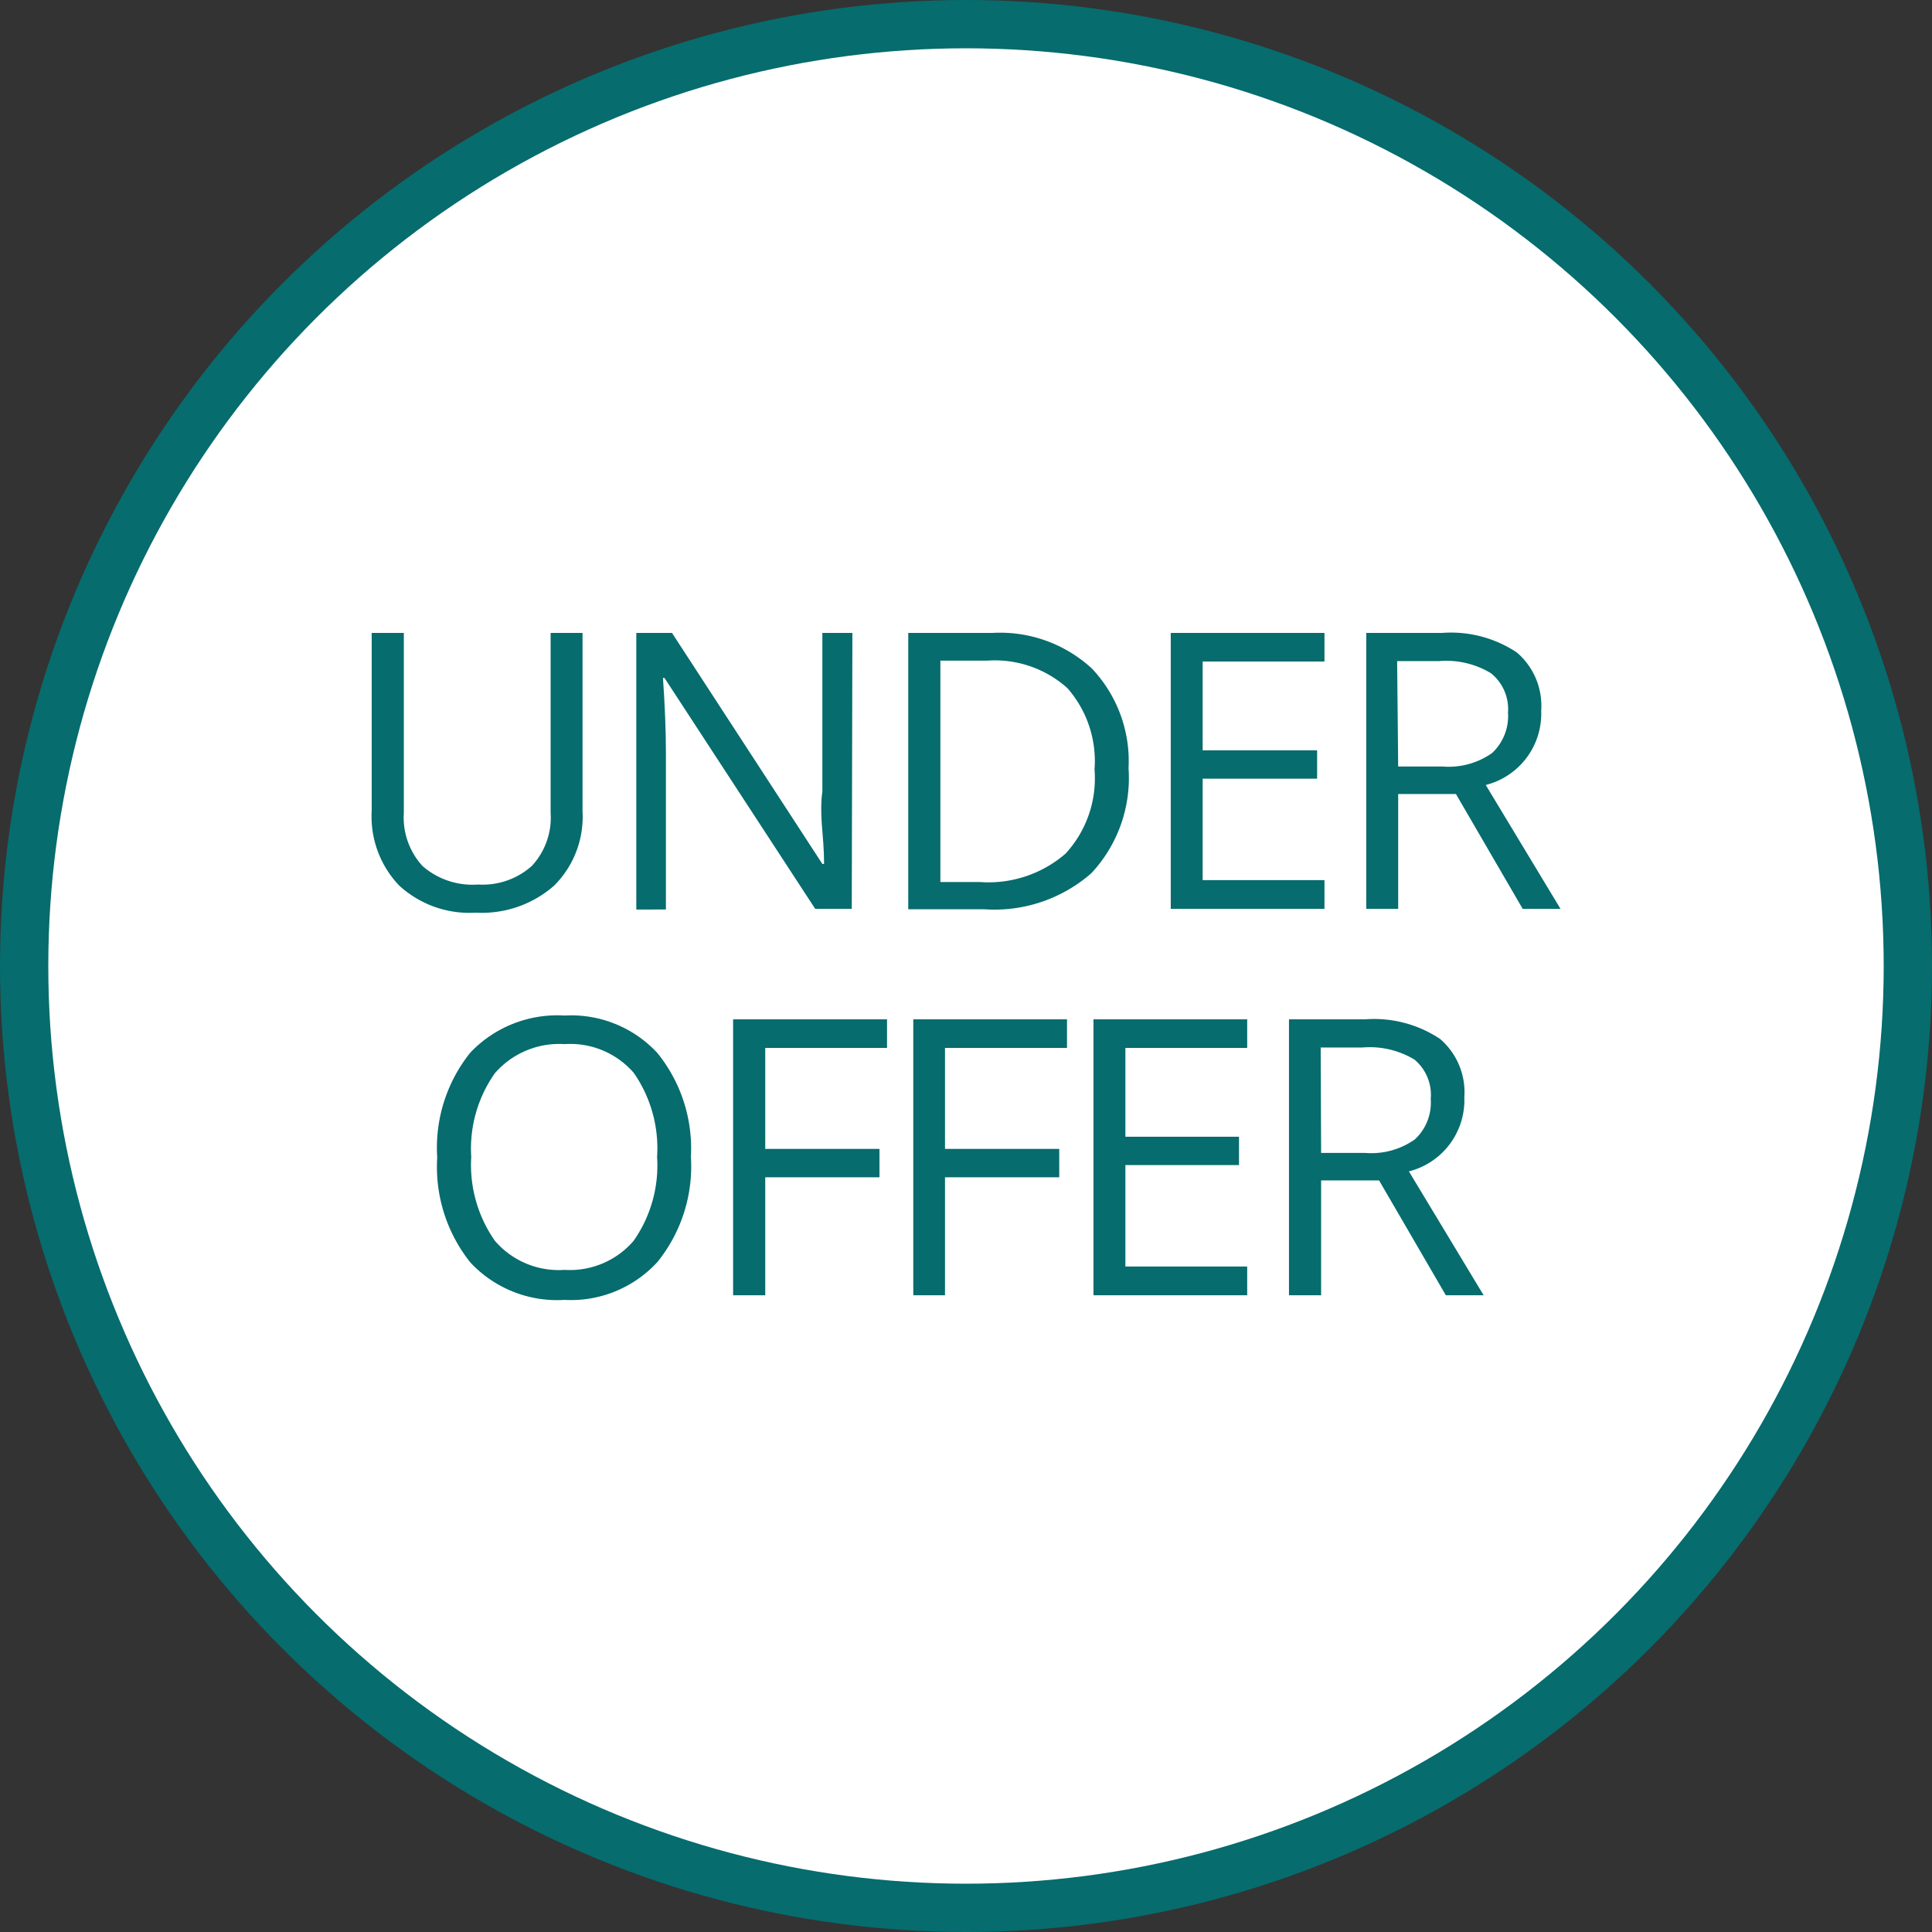
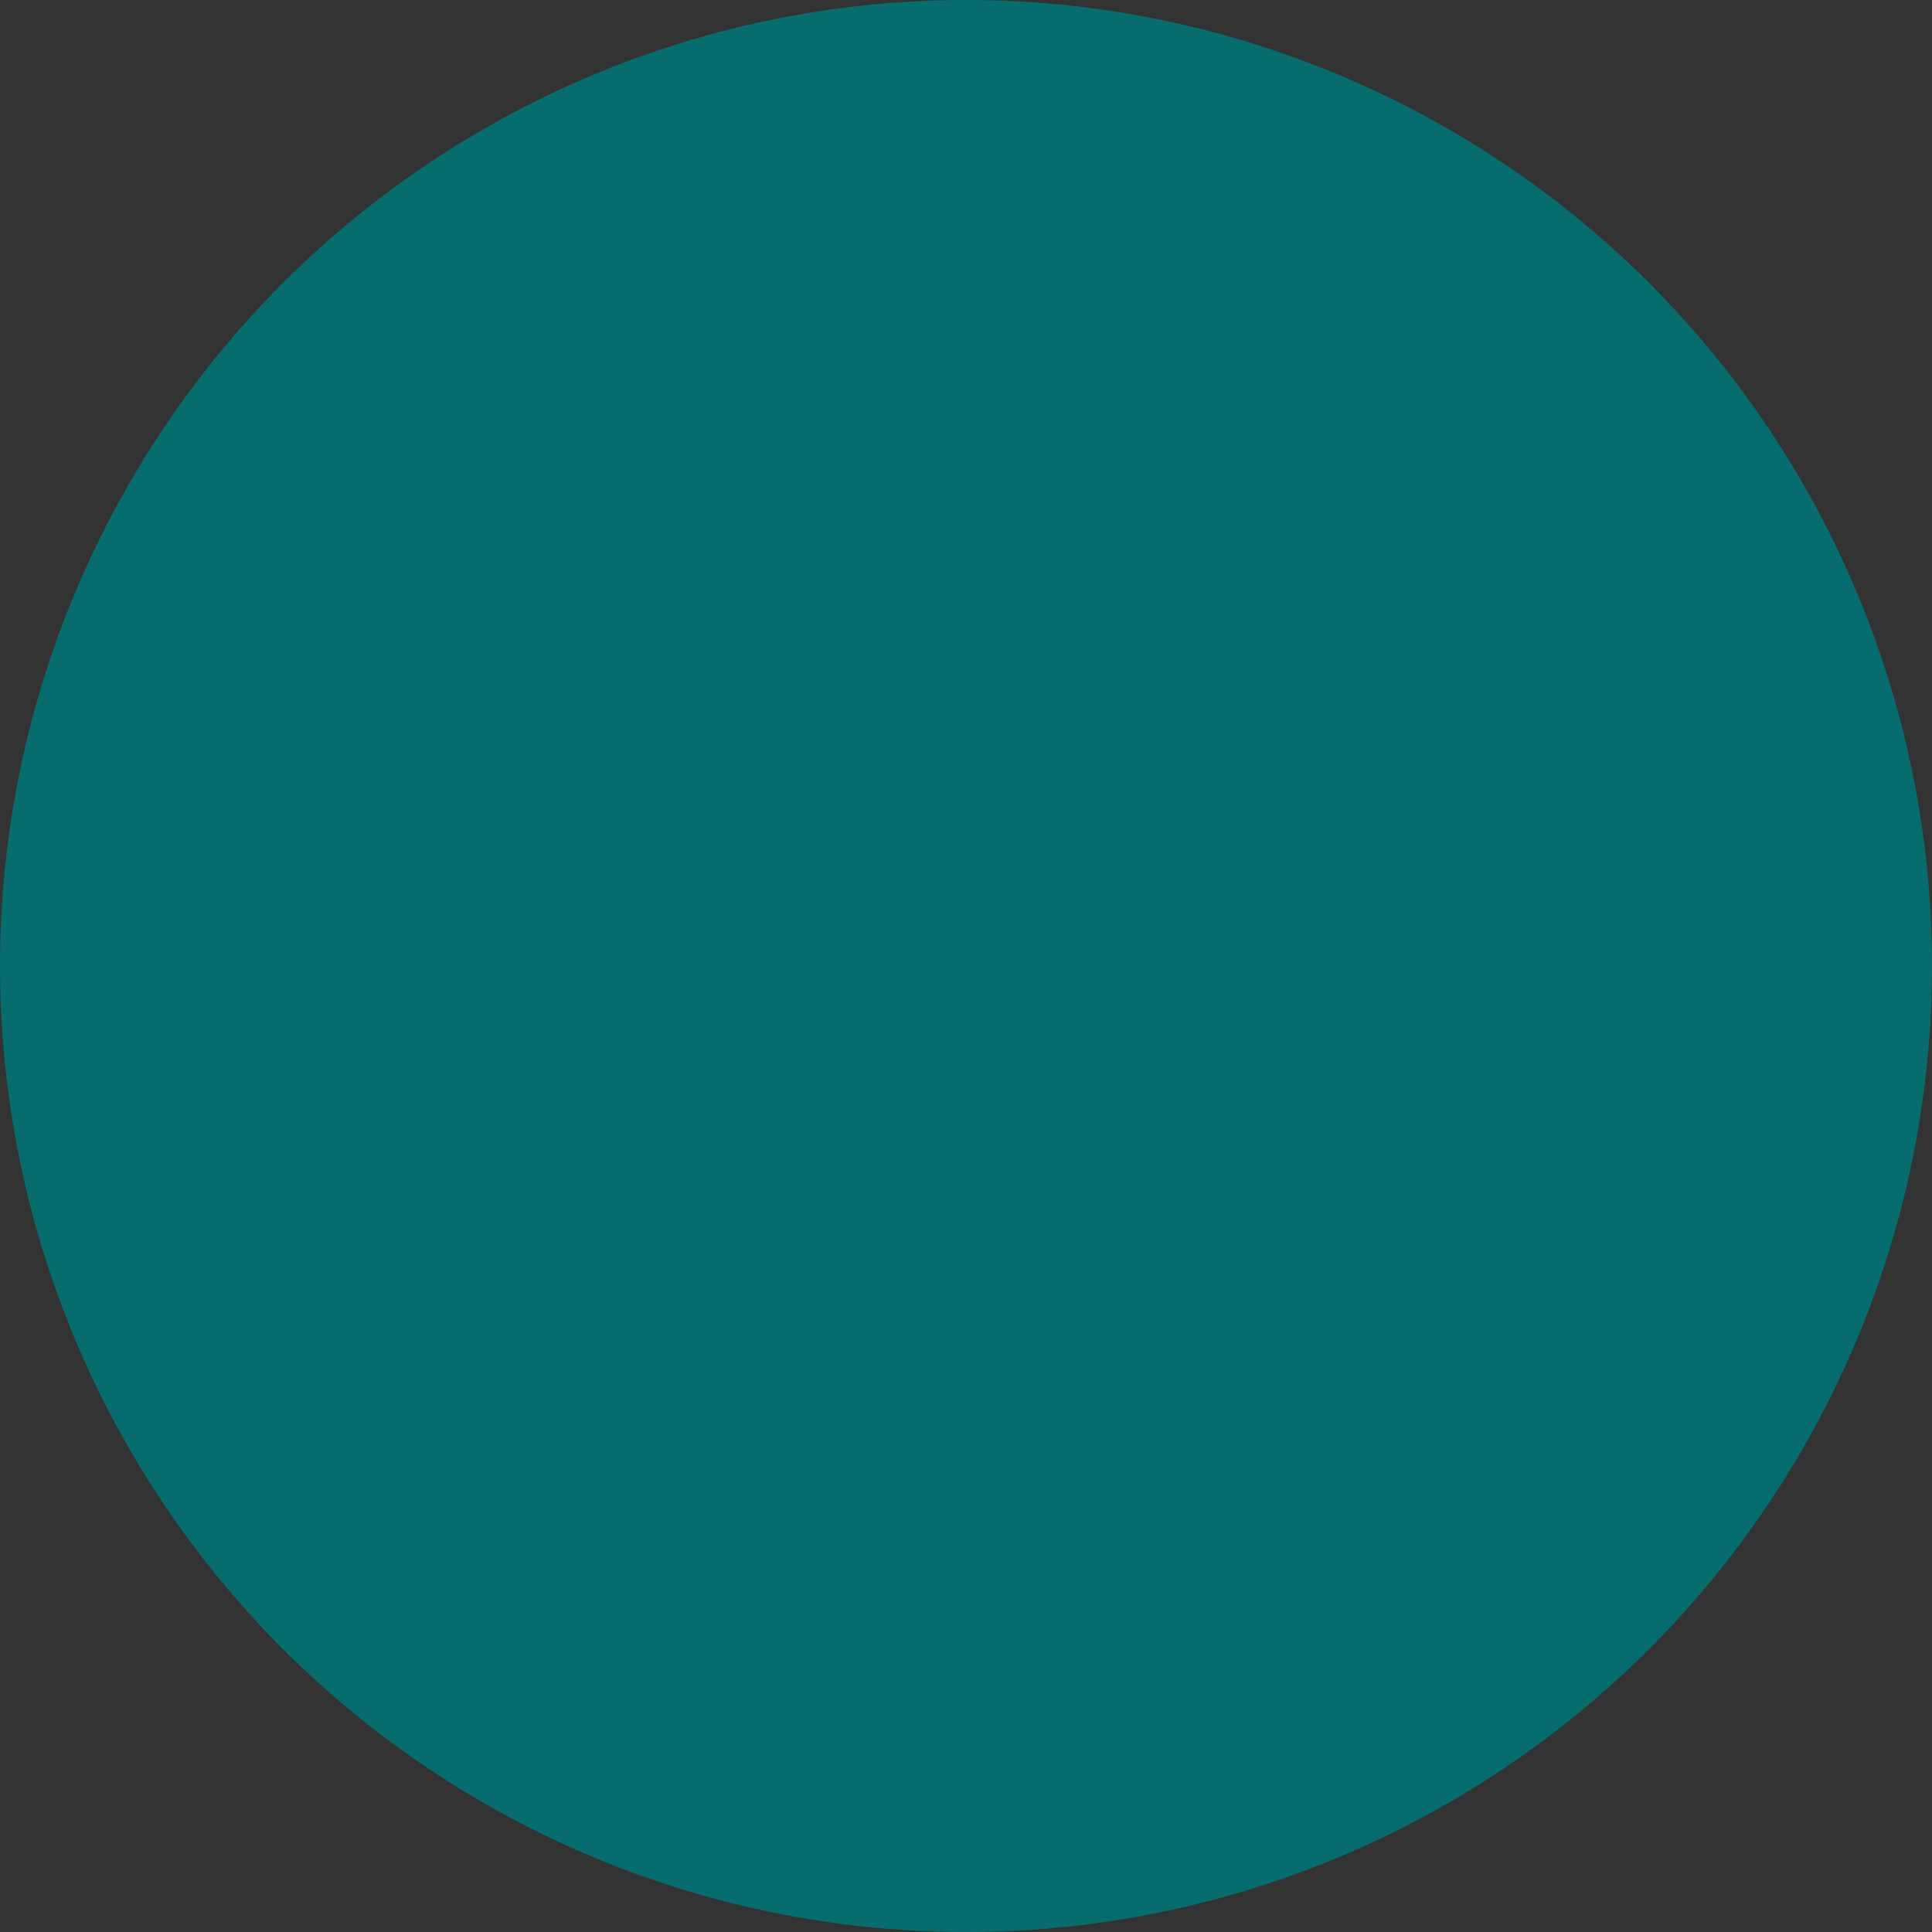
<svg xmlns="http://www.w3.org/2000/svg" viewBox="0 0 92 92">
  <rect x="0" y="0" width="92" height="92" fill="#333333" stroke="none" />
  <defs>
    <style>.cls-1{fill:#066c6e;}.cls-2{fill:#fff;}</style>
  </defs>
  <title>Asset 1</title>
  <g id="Layer_2" data-name="Layer 2">
    <g id="Mobile_640pxw" data-name="Mobile 640pxw">
      <circle class="cls-1" cx="46" cy="46" r="46" />
-       <circle class="cls-2" cx="46" cy="46" r="43.7" />
-       <path class="cls-1" d="M27.74,30.14v8.5a4.63,4.63,0,0,1-1.35,3.53,5.21,5.21,0,0,1-3.73,1.29A4.94,4.94,0,0,1,19,42.16a4.76,4.76,0,0,1-1.3-3.55V30.14h1.53v8.57a3.42,3.42,0,0,0,.89,2.53,3.62,3.62,0,0,0,2.65.88,3.51,3.51,0,0,0,2.56-.89,3.38,3.38,0,0,0,.89-2.53V30.14Z" />
      <path class="cls-1" d="M40.56,43.28H38.82l-7.18-11h-.07c.09,1.3.14,2.48.14,3.56v7.47H30.3V30.14H32l7.16,11h.08c0-.16,0-.68-.08-1.56s-.06-1.5,0-1.88V30.14h1.43Z" />
-       <path class="cls-1" d="M53.74,36.58a6.64,6.64,0,0,1-1.77,5,7,7,0,0,1-5.08,1.72H43.25V30.14h4A6.44,6.44,0,0,1,52,31.84,6.41,6.41,0,0,1,53.74,36.58Zm-1.62.06a5.26,5.26,0,0,0-1.29-3.87A5.17,5.17,0,0,0,47,31.46H44.78V42h1.86a5.61,5.61,0,0,0,4.1-1.35A5.29,5.29,0,0,0,52.12,36.64Z" />
-       <path class="cls-1" d="M63.07,43.28H55.75V30.14h7.32V31.5h-5.8v4.23h5.45v1.35H57.27v4.83h5.8Z" />
+       <path class="cls-1" d="M53.74,36.58a6.64,6.64,0,0,1-1.77,5,7,7,0,0,1-5.08,1.72H43.25V30.14h4A6.44,6.44,0,0,1,52,31.84,6.41,6.41,0,0,1,53.74,36.58Zm-1.62.06a5.26,5.26,0,0,0-1.29-3.87A5.17,5.17,0,0,0,47,31.46H44.78h1.86a5.61,5.61,0,0,0,4.1-1.35A5.29,5.29,0,0,0,52.12,36.64Z" />
      <path class="cls-1" d="M66.58,37.81v5.47H65.06V30.14h3.6a5.65,5.65,0,0,1,3.57.93,3.34,3.34,0,0,1,1.16,2.78,3.5,3.5,0,0,1-2.64,3.53l3.56,5.9h-1.8l-3.18-5.47Zm0-1.31h2.1a3.59,3.59,0,0,0,2.37-.64,2.41,2.41,0,0,0,.76-1.93A2.19,2.19,0,0,0,71,32.06a4.12,4.12,0,0,0-2.47-.58h-2Z" />
-       <path class="cls-1" d="M32.9,55.09a7.24,7.24,0,0,1-1.59,5,5.58,5.58,0,0,1-4.43,1.81,5.65,5.65,0,0,1-4.48-1.78,7.29,7.29,0,0,1-1.58-5,7.23,7.23,0,0,1,1.58-5,5.71,5.71,0,0,1,4.49-1.76,5.58,5.58,0,0,1,4.42,1.79A7.23,7.23,0,0,1,32.9,55.09Zm-10.46,0a6.29,6.29,0,0,0,1.13,4,4,4,0,0,0,3.31,1.38,4,4,0,0,0,3.29-1.38,6.25,6.25,0,0,0,1.12-4,6.29,6.29,0,0,0-1.11-4,4,4,0,0,0-3.29-1.37,4.06,4.06,0,0,0-3.32,1.38A6.22,6.22,0,0,0,22.44,55.09Z" />
      <path class="cls-1" d="M36.44,61.68H34.91V48.54h7.33V49.9h-5.8v4.81h5.44v1.35H36.44Z" />
-       <path class="cls-1" d="M45,61.68H43.49V48.54h7.32V49.9H45v4.81h5.44v1.35H45Z" />
      <path class="cls-1" d="M59.39,61.68H52.07V48.54h7.32V49.9h-5.8v4.23H59v1.35H53.59v4.83h5.8Z" />
      <path class="cls-1" d="M62.91,56.21v5.47H61.38V48.54H65a5.65,5.65,0,0,1,3.57.93,3.34,3.34,0,0,1,1.16,2.78,3.5,3.5,0,0,1-2.64,3.53l3.56,5.9h-1.8l-3.18-5.47Zm0-1.31H65a3.59,3.59,0,0,0,2.37-.64,2.38,2.38,0,0,0,.76-1.93,2.19,2.19,0,0,0-.77-1.87,4.12,4.12,0,0,0-2.47-.58h-2Z" />
    </g>
  </g>
</svg>